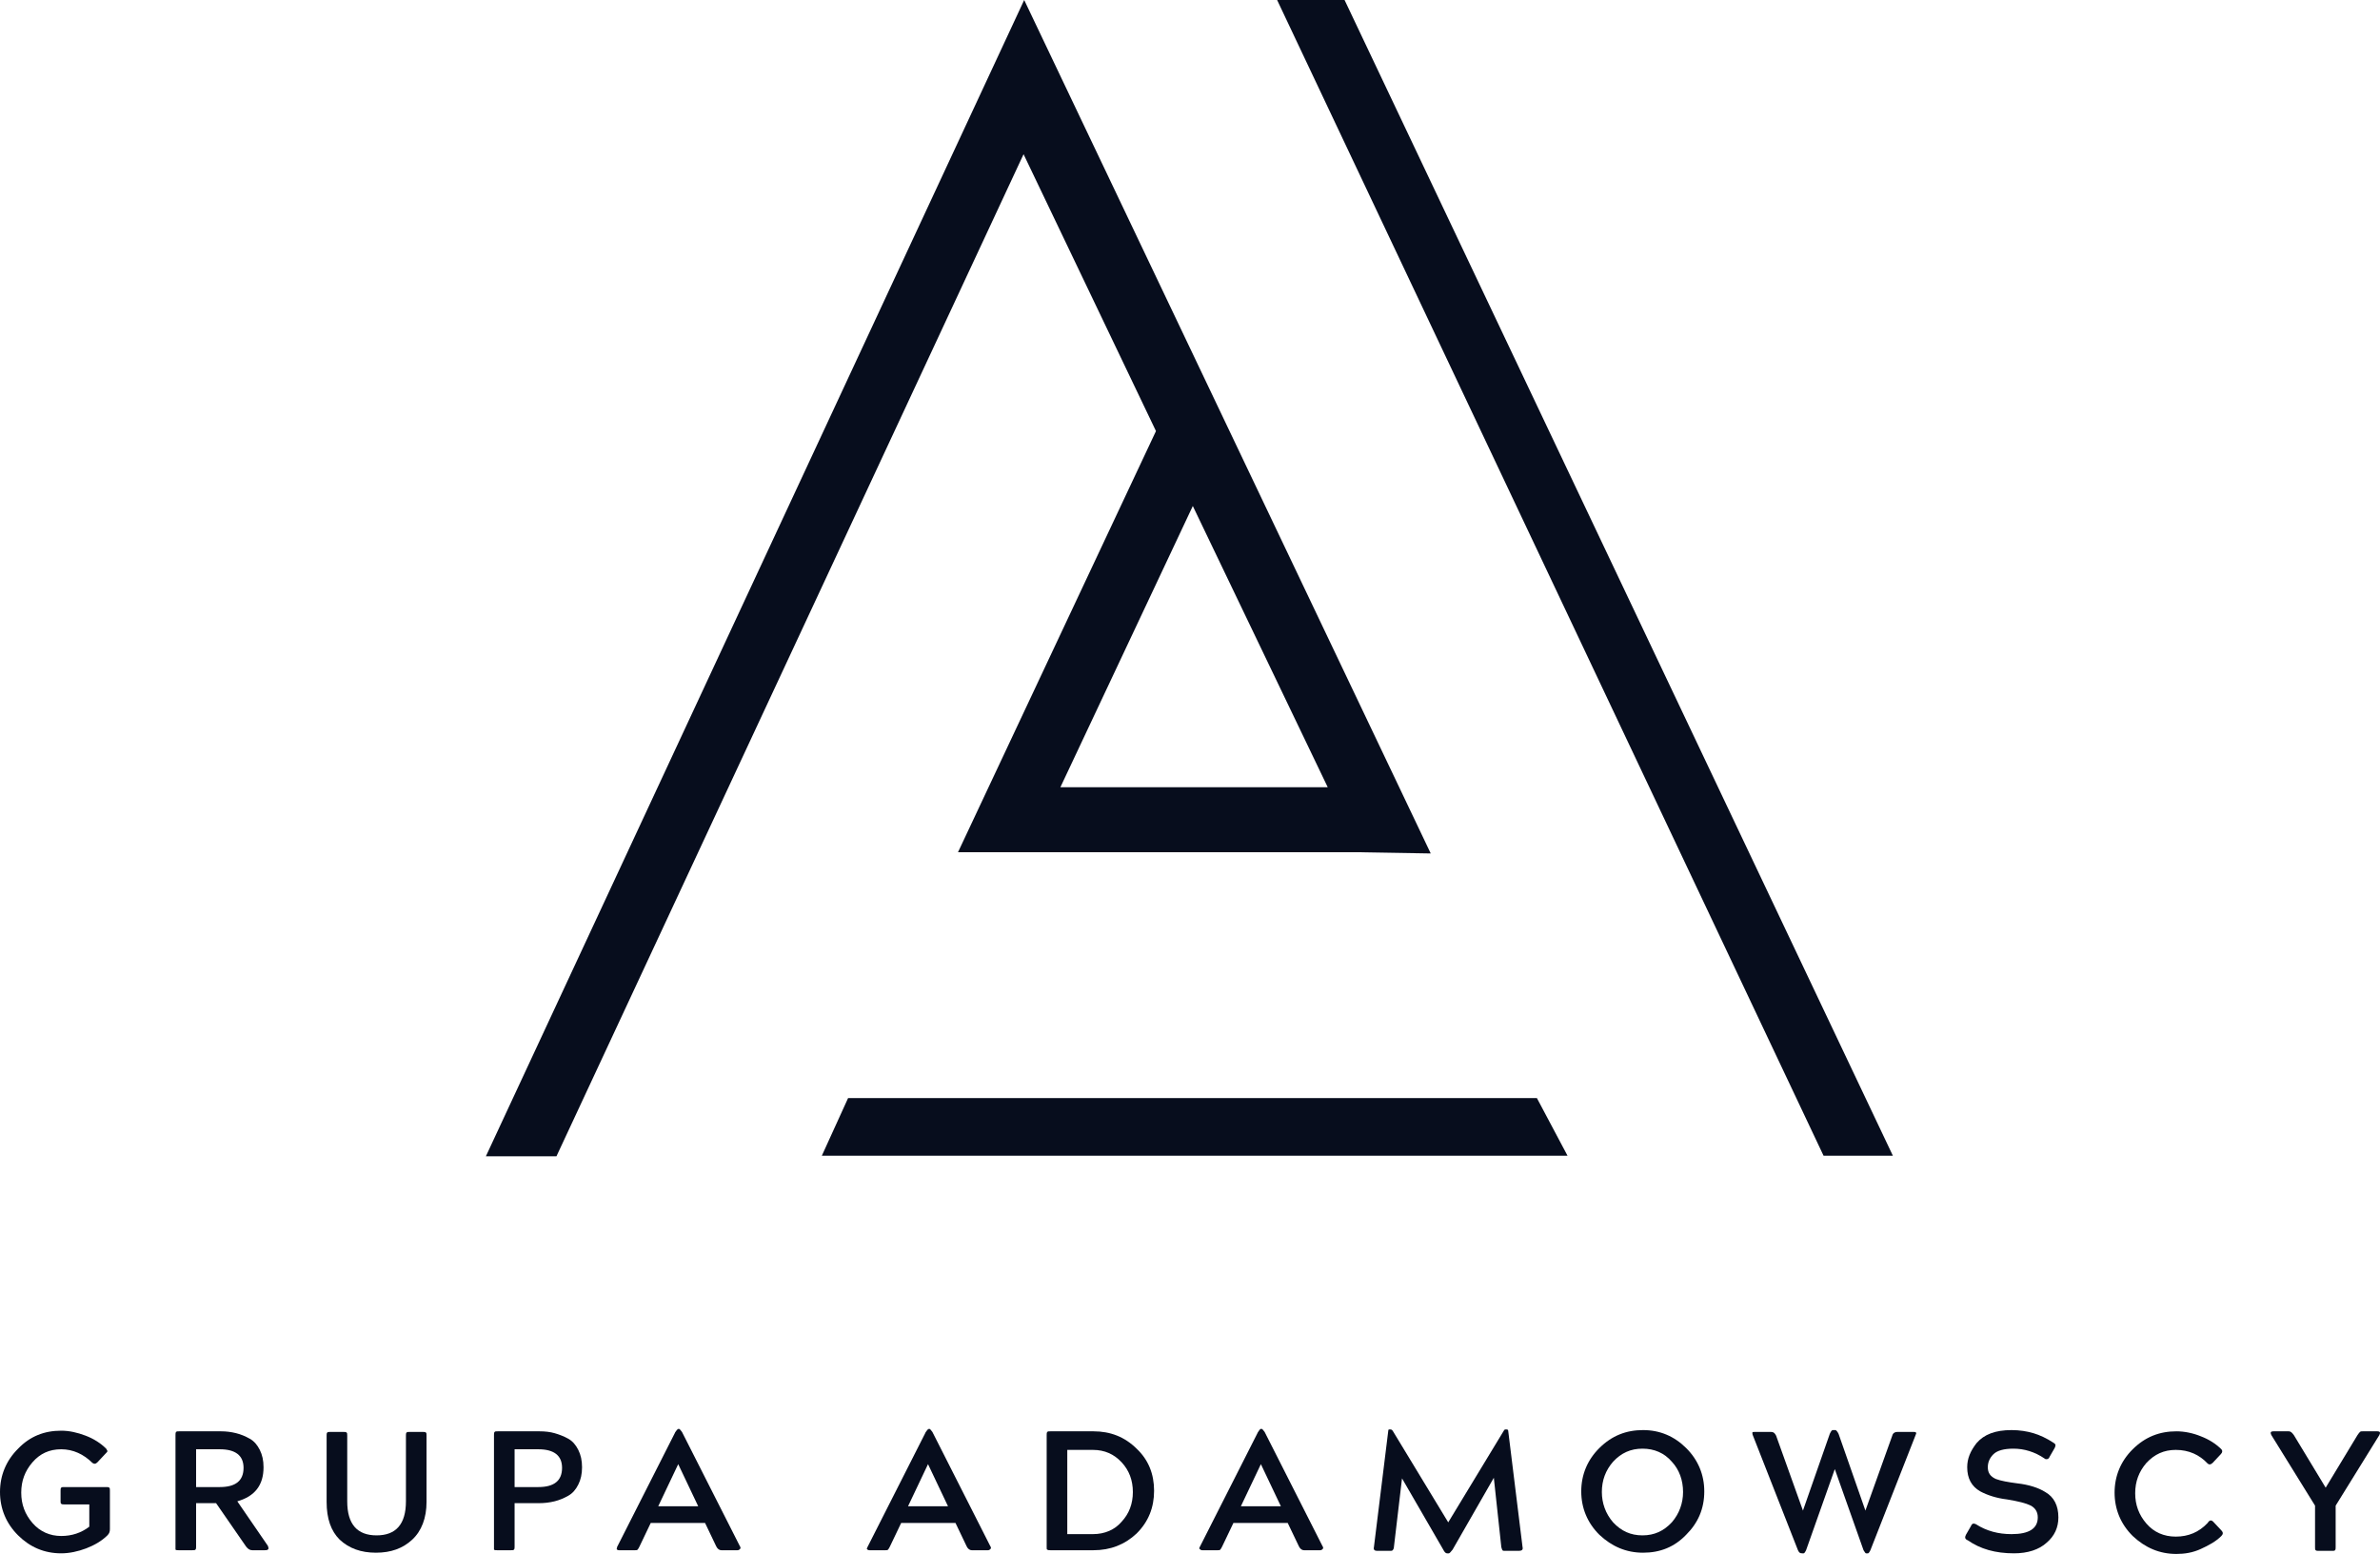
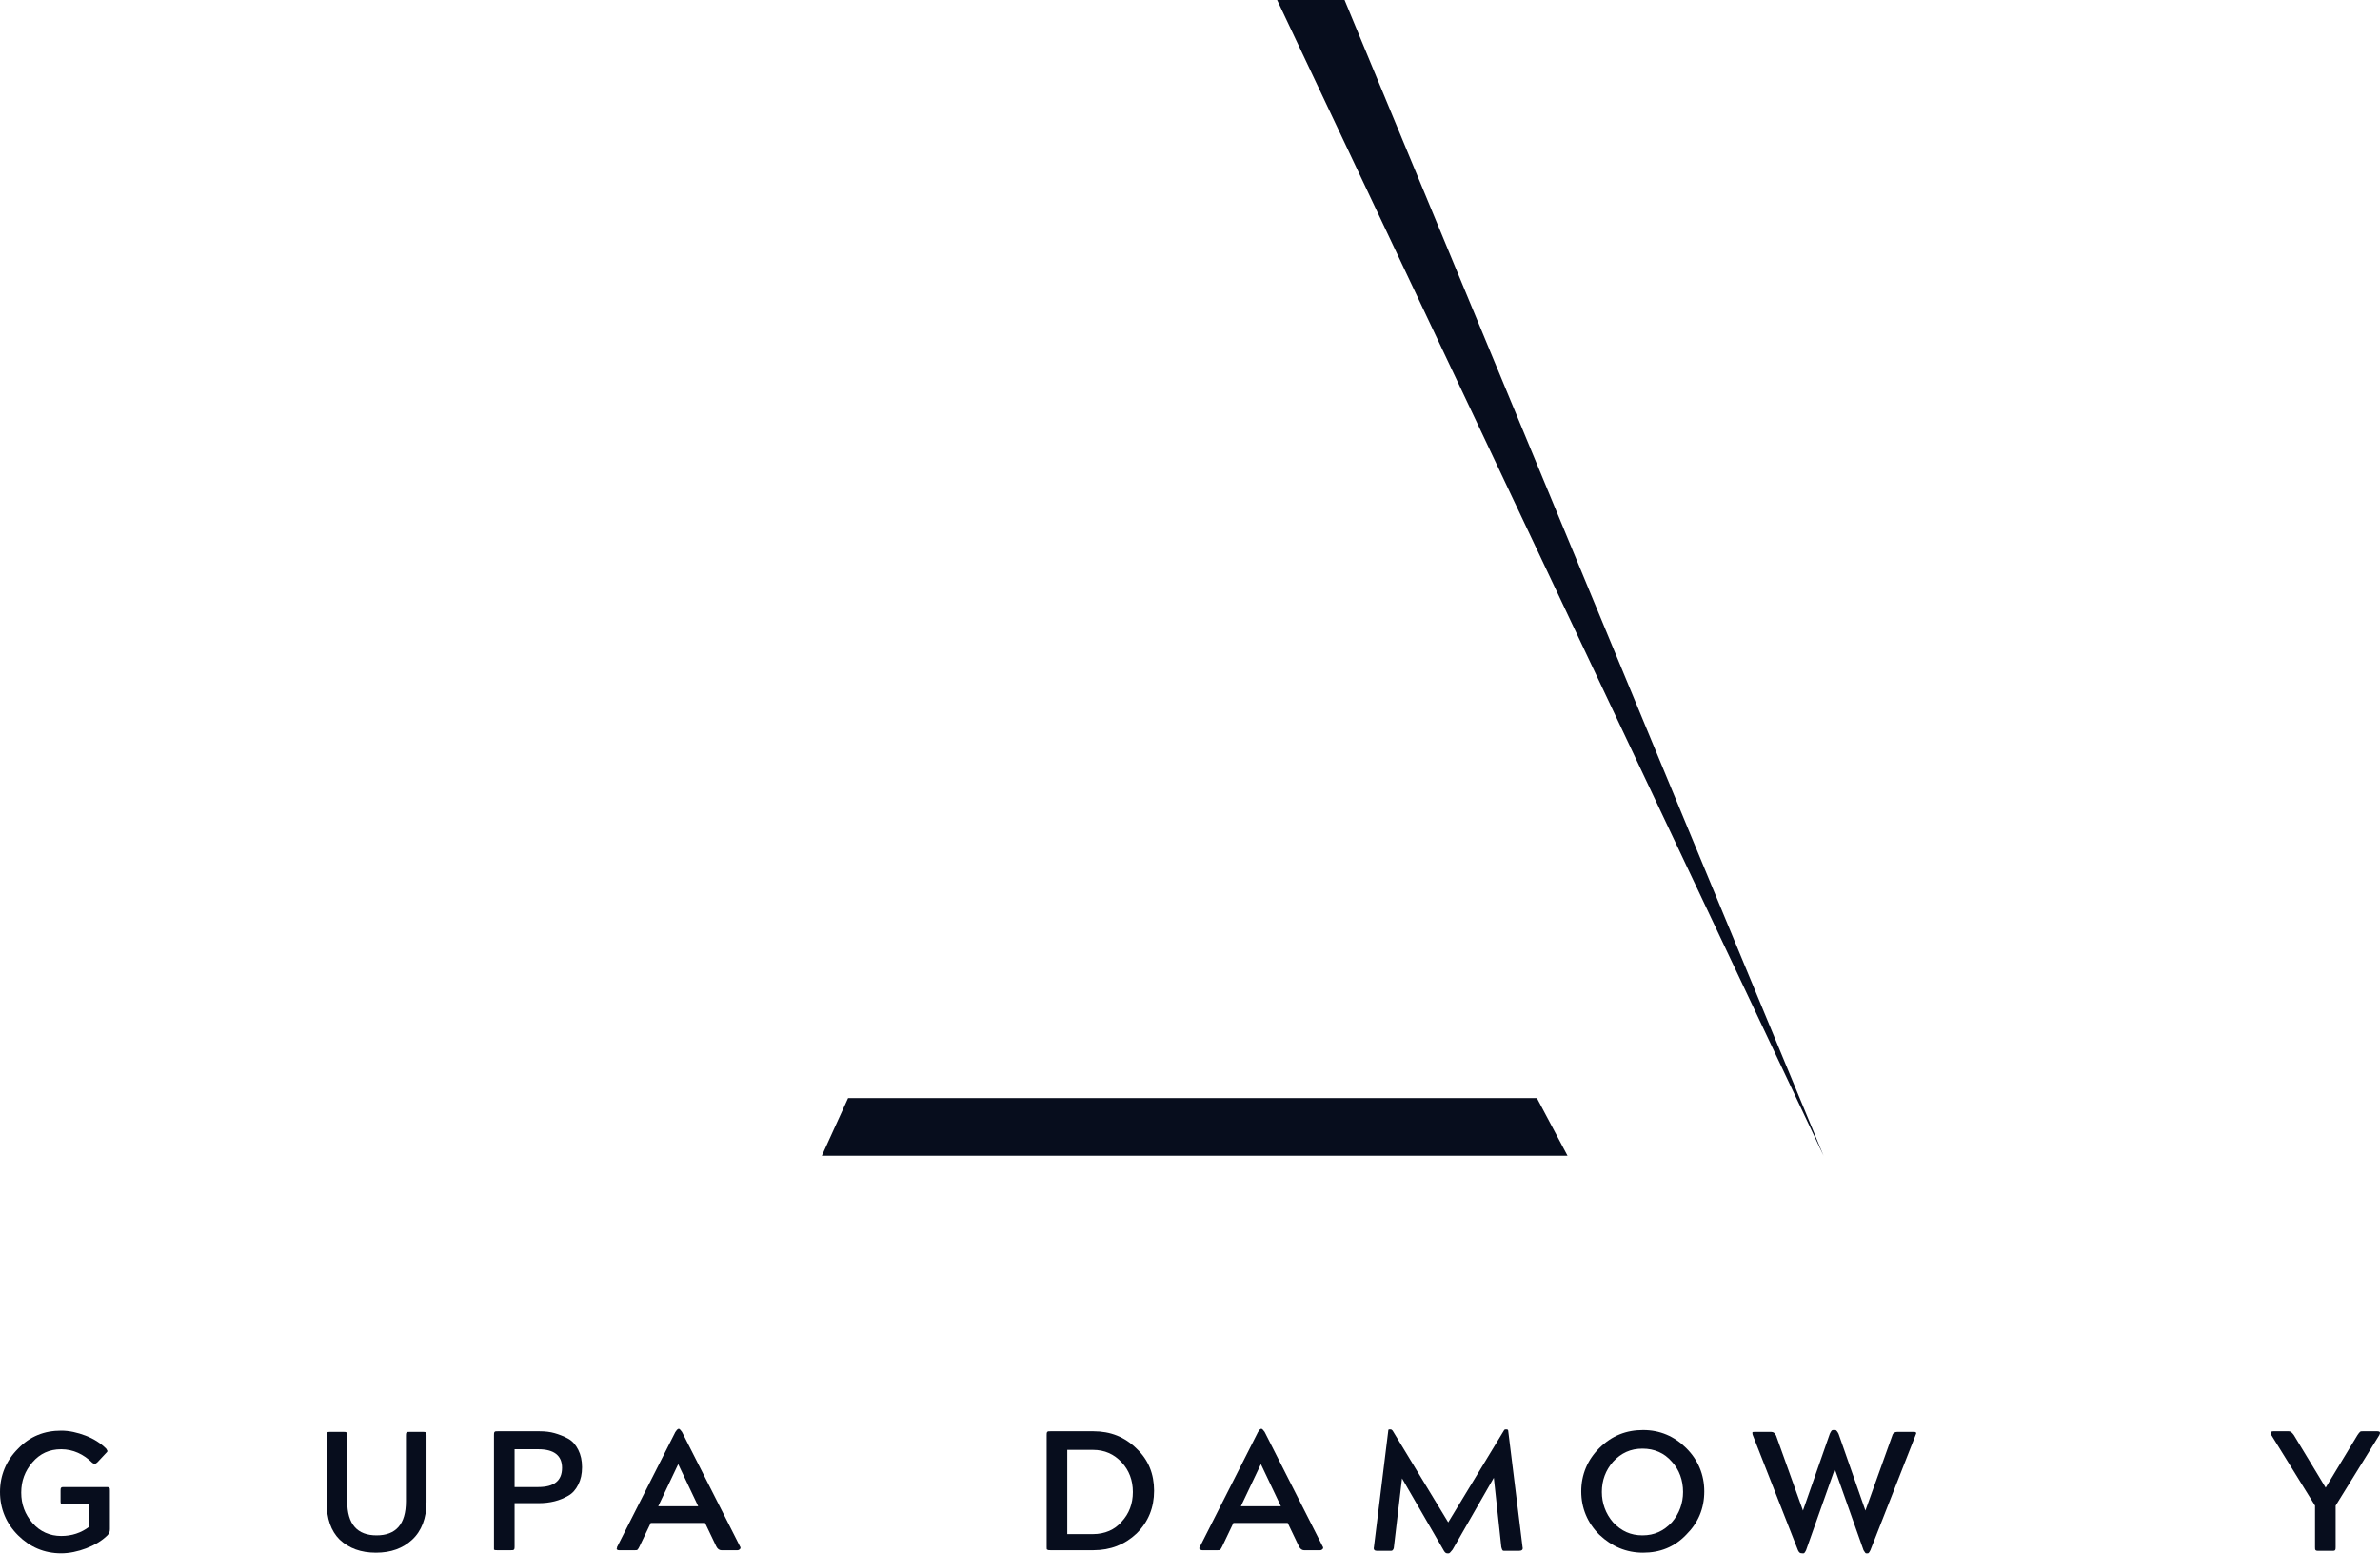
<svg xmlns="http://www.w3.org/2000/svg" width="144" height="94" viewBox="0 0 144 94" fill="none">
-   <path d="M61.968 0L29.397 69.947H33.667L61.93 9.329L69.941 26.076L57.963 51.552H82.145L86.566 51.627L61.968 0ZM64.159 47.618L72.17 30.609L80.332 47.618H64.159Z" fill="#070D1D" />
  <path d="M51.312 66.426H92.99L94.841 69.91H49.725L51.312 66.426Z" fill="#070D1D" />
-   <path d="M110.333 69.91H114.527L81.352 0H77.271L110.333 69.91Z" fill="#070D1D" />
+   <path d="M110.333 69.91L81.352 0H77.271L110.333 69.91Z" fill="#070D1D" />
  <path d="M3.665 90.816V90.179C3.665 90.104 3.665 90.029 3.703 89.991C3.741 89.954 3.779 89.954 3.892 89.954H6.424C6.499 89.954 6.575 89.954 6.612 89.991C6.65 90.029 6.65 90.066 6.65 90.179V92.501C6.65 92.651 6.612 92.764 6.499 92.876C6.159 93.213 5.706 93.475 5.214 93.663C4.723 93.85 4.194 93.963 3.703 93.963C2.683 93.963 1.814 93.588 1.096 92.876C0.378 92.164 0 91.265 0 90.254C0 89.242 0.378 88.343 1.096 87.631C1.814 86.882 2.683 86.544 3.703 86.544C4.194 86.544 4.685 86.657 5.177 86.844C5.668 87.031 6.083 87.294 6.424 87.631C6.461 87.706 6.499 87.743 6.499 87.781C6.499 87.818 6.461 87.856 6.386 87.931L5.895 88.455C5.781 88.568 5.706 88.568 5.592 88.493C5.063 87.968 4.421 87.668 3.703 87.668C2.985 87.668 2.418 87.931 1.965 88.455C1.511 88.98 1.285 89.579 1.285 90.291C1.285 91.003 1.511 91.602 1.965 92.127C2.418 92.651 3.023 92.913 3.703 92.913C4.345 92.913 4.912 92.726 5.403 92.352V91.003H3.892C3.816 91.003 3.741 91.003 3.703 90.965C3.665 90.928 3.665 90.89 3.665 90.816Z" fill="#070D1D" />
-   <path d="M10.618 93.588V86.807C10.618 86.732 10.618 86.657 10.655 86.619C10.693 86.582 10.731 86.582 10.844 86.582H13.376C13.678 86.582 13.981 86.619 14.283 86.694C14.585 86.769 14.85 86.882 15.114 87.031C15.379 87.181 15.568 87.406 15.719 87.706C15.87 88.006 15.945 88.343 15.945 88.755C15.945 89.841 15.416 90.516 14.358 90.816L16.21 93.513C16.285 93.7 16.248 93.775 16.021 93.775H15.265C15.114 93.775 15.001 93.7 14.887 93.55L13.074 90.928H11.865V93.55C11.865 93.625 11.865 93.7 11.827 93.738C11.789 93.775 11.751 93.775 11.638 93.775H10.807C10.731 93.775 10.655 93.775 10.618 93.738C10.618 93.738 10.618 93.7 10.618 93.588ZM13.3 87.668H11.865V89.954H13.3C14.245 89.954 14.736 89.579 14.736 88.792C14.736 88.043 14.245 87.668 13.3 87.668Z" fill="#070D1D" />
  <path d="M19.762 90.853V86.844C19.762 86.769 19.762 86.694 19.799 86.657C19.837 86.619 19.875 86.619 19.988 86.619H20.782C20.858 86.619 20.933 86.619 20.971 86.657C21.009 86.694 21.009 86.732 21.009 86.844V90.816C21.009 92.202 21.613 92.876 22.785 92.876C23.956 92.876 24.561 92.202 24.561 90.816V86.844C24.561 86.769 24.561 86.694 24.598 86.657C24.636 86.619 24.674 86.619 24.787 86.619H25.581C25.656 86.619 25.732 86.619 25.77 86.657C25.807 86.694 25.807 86.732 25.807 86.844V90.853C25.807 91.827 25.505 92.614 24.938 93.138C24.372 93.663 23.654 93.925 22.747 93.925C21.84 93.925 21.122 93.663 20.555 93.138C20.026 92.614 19.762 91.865 19.762 90.853Z" fill="#070D1D" />
  <path d="M29.888 93.588V86.807C29.888 86.732 29.888 86.657 29.926 86.619C29.964 86.582 30.002 86.582 30.115 86.582H32.647C32.987 86.582 33.289 86.619 33.553 86.694C33.818 86.769 34.12 86.882 34.385 87.031C34.649 87.181 34.838 87.406 34.989 87.706C35.14 88.006 35.216 88.343 35.216 88.755C35.216 89.167 35.14 89.504 34.989 89.804C34.838 90.104 34.649 90.328 34.385 90.478C34.12 90.628 33.856 90.74 33.553 90.816C33.251 90.89 32.949 90.928 32.609 90.928H31.135V93.55C31.135 93.625 31.135 93.7 31.097 93.738C31.06 93.775 31.022 93.775 30.908 93.775H30.077C30.002 93.775 29.926 93.775 29.888 93.738C29.888 93.738 29.888 93.7 29.888 93.588ZM32.571 87.668H31.135V89.954H32.571C33.516 89.954 34.007 89.579 34.007 88.792C34.007 88.043 33.516 87.668 32.571 87.668Z" fill="#070D1D" />
  <path d="M37.332 93.588L40.846 86.657C40.846 86.619 40.884 86.619 40.922 86.544C40.959 86.507 40.959 86.469 40.997 86.469C41.035 86.469 41.035 86.432 41.035 86.432H41.073C41.111 86.432 41.186 86.507 41.262 86.619L44.776 93.55C44.813 93.588 44.813 93.663 44.776 93.7C44.738 93.738 44.7 93.775 44.624 93.775H43.642C43.529 93.775 43.415 93.7 43.34 93.55L42.66 92.127H39.372L38.692 93.55C38.654 93.625 38.617 93.7 38.579 93.738C38.541 93.775 38.503 93.775 38.428 93.775H37.445C37.37 93.775 37.332 93.738 37.294 93.7C37.332 93.7 37.332 93.663 37.332 93.588ZM41.035 88.568L39.826 91.115H42.244L41.035 88.568Z" fill="#070D1D" />
-   <path d="M52.484 93.588L55.998 86.657C55.998 86.619 56.036 86.619 56.074 86.544C56.111 86.507 56.111 86.469 56.149 86.469C56.187 86.469 56.187 86.432 56.187 86.432H56.225C56.262 86.432 56.338 86.507 56.413 86.619L59.928 93.55C59.965 93.588 59.965 93.663 59.928 93.7C59.89 93.738 59.852 93.775 59.776 93.775H58.794C58.681 93.775 58.567 93.7 58.492 93.55L57.812 92.127H54.524L53.844 93.55C53.806 93.625 53.769 93.7 53.731 93.738C53.693 93.775 53.655 93.775 53.58 93.775H52.597C52.522 93.775 52.484 93.738 52.446 93.7C52.446 93.7 52.446 93.663 52.484 93.588ZM56.149 88.568L54.94 91.115H57.358L56.149 88.568Z" fill="#070D1D" />
  <path d="M63.328 93.588V86.807C63.328 86.732 63.328 86.657 63.366 86.619C63.404 86.582 63.442 86.582 63.555 86.582H66.162C67.182 86.582 68.051 86.919 68.769 87.631C69.487 88.305 69.827 89.167 69.827 90.179C69.827 91.19 69.487 92.052 68.769 92.764C68.051 93.438 67.182 93.775 66.162 93.775H63.555C63.479 93.775 63.404 93.775 63.366 93.738C63.328 93.738 63.328 93.7 63.328 93.588ZM64.575 87.668V92.801H66.124C66.842 92.801 67.447 92.539 67.862 92.052C68.316 91.565 68.543 90.965 68.543 90.254C68.543 89.542 68.316 88.942 67.862 88.455C67.409 87.968 66.842 87.706 66.124 87.706H64.575V87.668Z" fill="#070D1D" />
  <path d="M72.586 93.588L76.1 86.657C76.1 86.619 76.138 86.619 76.175 86.544C76.213 86.469 76.213 86.469 76.251 86.469L76.289 86.432H76.326C76.364 86.432 76.44 86.507 76.515 86.619L80.029 93.55C80.067 93.588 80.067 93.663 80.029 93.7C79.992 93.738 79.954 93.775 79.878 93.775H78.896C78.782 93.775 78.669 93.7 78.594 93.55L77.913 92.127H74.626L73.946 93.55C73.908 93.625 73.87 93.7 73.833 93.738C73.795 93.775 73.757 93.775 73.681 93.775H72.737C72.661 93.775 72.624 93.738 72.586 93.7C72.548 93.663 72.548 93.663 72.586 93.588ZM76.289 88.568L75.079 91.115H77.498L76.289 88.568Z" fill="#070D1D" />
  <path d="M83.128 93.588L83.997 86.544C83.997 86.469 84.035 86.469 84.072 86.469H84.148C84.186 86.469 84.224 86.507 84.261 86.544L87.624 92.089L90.987 86.544C91.025 86.469 91.063 86.469 91.1 86.469H91.176C91.214 86.469 91.252 86.507 91.252 86.544L92.121 93.588C92.159 93.738 92.083 93.813 91.894 93.813H91.063C90.987 93.813 90.912 93.813 90.912 93.775C90.874 93.738 90.874 93.7 90.836 93.588L90.383 89.392L87.889 93.738C87.775 93.888 87.7 93.963 87.662 93.963H87.549C87.473 93.963 87.397 93.888 87.322 93.738L84.828 89.429L84.337 93.588C84.337 93.663 84.299 93.738 84.261 93.775C84.224 93.813 84.186 93.813 84.11 93.813H83.317C83.166 93.813 83.09 93.738 83.128 93.588Z" fill="#070D1D" />
  <path d="M102.02 92.839C101.303 93.588 100.433 93.925 99.413 93.925C98.393 93.925 97.524 93.55 96.768 92.839C96.05 92.127 95.672 91.228 95.672 90.216C95.672 89.204 96.05 88.305 96.768 87.594C97.524 86.844 98.393 86.507 99.413 86.507C100.433 86.507 101.303 86.882 102.02 87.594C102.738 88.305 103.116 89.204 103.116 90.216C103.116 91.265 102.738 92.127 102.02 92.839ZM99.376 92.876C100.093 92.876 100.66 92.614 101.151 92.089C101.605 91.565 101.832 90.928 101.832 90.254C101.832 89.542 101.605 88.905 101.151 88.418C100.698 87.893 100.093 87.631 99.376 87.631C98.658 87.631 98.091 87.893 97.6 88.418C97.146 88.942 96.919 89.542 96.919 90.254C96.919 90.928 97.146 91.565 97.6 92.089C98.091 92.614 98.658 92.876 99.376 92.876Z" fill="#070D1D" />
  <path d="M108.784 93.775L106.063 86.844C106.026 86.769 106.026 86.694 106.026 86.657C106.026 86.619 106.101 86.619 106.177 86.619H107.159C107.31 86.619 107.386 86.694 107.462 86.844L109.086 91.377L110.711 86.732C110.787 86.582 110.824 86.507 110.9 86.507H111.051C111.089 86.507 111.165 86.582 111.24 86.732L112.865 91.377L114.49 86.844C114.527 86.694 114.641 86.619 114.792 86.619H115.774C115.85 86.619 115.888 86.619 115.925 86.657C115.963 86.694 115.925 86.732 115.888 86.844L113.167 93.775C113.092 93.925 113.054 93.963 113.016 93.963H112.903C112.865 93.963 112.827 93.888 112.752 93.775L111.013 88.867L109.275 93.775C109.2 93.925 109.162 93.963 109.124 93.963H109.049C108.897 93.963 108.86 93.925 108.784 93.775Z" fill="#070D1D" />
-   <path d="M118.948 92.839L119.251 92.314C119.288 92.202 119.364 92.164 119.402 92.164C119.44 92.164 119.477 92.164 119.553 92.202C120.195 92.614 120.913 92.801 121.707 92.801C122.765 92.801 123.294 92.464 123.294 91.79C123.294 91.452 123.142 91.228 122.878 91.078C122.576 90.928 122.122 90.816 121.442 90.703C120.8 90.628 120.233 90.441 119.817 90.216C119.288 89.916 119.024 89.429 119.024 88.755C119.024 88.23 119.213 87.781 119.591 87.294C120.044 86.769 120.724 86.507 121.707 86.507C122.198 86.507 122.651 86.582 123.029 86.694C123.407 86.807 123.823 86.994 124.276 87.294C124.389 87.369 124.389 87.444 124.314 87.594L124.012 88.118C123.974 88.23 123.898 88.268 123.823 88.268C123.785 88.268 123.747 88.268 123.709 88.23C123.105 87.818 122.462 87.631 121.82 87.631C121.253 87.631 120.838 87.743 120.611 87.968C120.384 88.193 120.271 88.455 120.271 88.755C120.271 89.092 120.422 89.317 120.762 89.467C121.064 89.579 121.48 89.654 122.047 89.729C122.727 89.804 123.331 89.991 123.747 90.254C124.276 90.553 124.541 91.078 124.541 91.79C124.541 92.389 124.314 92.913 123.823 93.326C123.369 93.738 122.689 93.963 121.858 93.963C120.724 93.963 119.817 93.7 119.062 93.176C118.873 93.101 118.873 92.988 118.948 92.839Z" fill="#070D1D" />
-   <path d="M133.911 92.052L134.403 92.576C134.516 92.689 134.516 92.801 134.403 92.913C134.062 93.251 133.647 93.475 133.156 93.7C132.664 93.925 132.173 94 131.682 94C130.662 94 129.793 93.625 129.037 92.913C128.319 92.202 127.941 91.302 127.941 90.291C127.941 89.279 128.319 88.38 129.037 87.668C129.793 86.919 130.662 86.582 131.682 86.582C132.173 86.582 132.702 86.694 133.156 86.882C133.647 87.069 134.062 87.331 134.403 87.668C134.478 87.743 134.478 87.856 134.365 87.968L133.874 88.493C133.76 88.605 133.647 88.605 133.571 88.53C133.08 88.006 132.438 87.706 131.644 87.706C130.926 87.706 130.359 87.968 129.868 88.493C129.415 89.017 129.188 89.617 129.188 90.328C129.188 91.04 129.415 91.64 129.868 92.164C130.322 92.689 130.926 92.951 131.644 92.951C132.4 92.951 133.042 92.689 133.571 92.127C133.685 91.939 133.798 91.939 133.911 92.052Z" fill="#070D1D" />
  <path d="M140.07 93.588V91.078L137.425 86.807C137.35 86.657 137.388 86.582 137.539 86.582H138.483C138.597 86.582 138.672 86.657 138.786 86.807L140.713 89.991L142.64 86.807C142.715 86.694 142.753 86.657 142.791 86.619C142.829 86.582 142.866 86.582 142.942 86.582H143.849C144 86.582 144.038 86.657 143.962 86.807L141.317 91.078V93.588C141.317 93.663 141.317 93.738 141.279 93.775C141.242 93.813 141.204 93.813 141.091 93.813H140.297C140.221 93.813 140.146 93.813 140.108 93.775C140.07 93.738 140.07 93.7 140.07 93.588Z" fill="#070D1D" />
</svg>